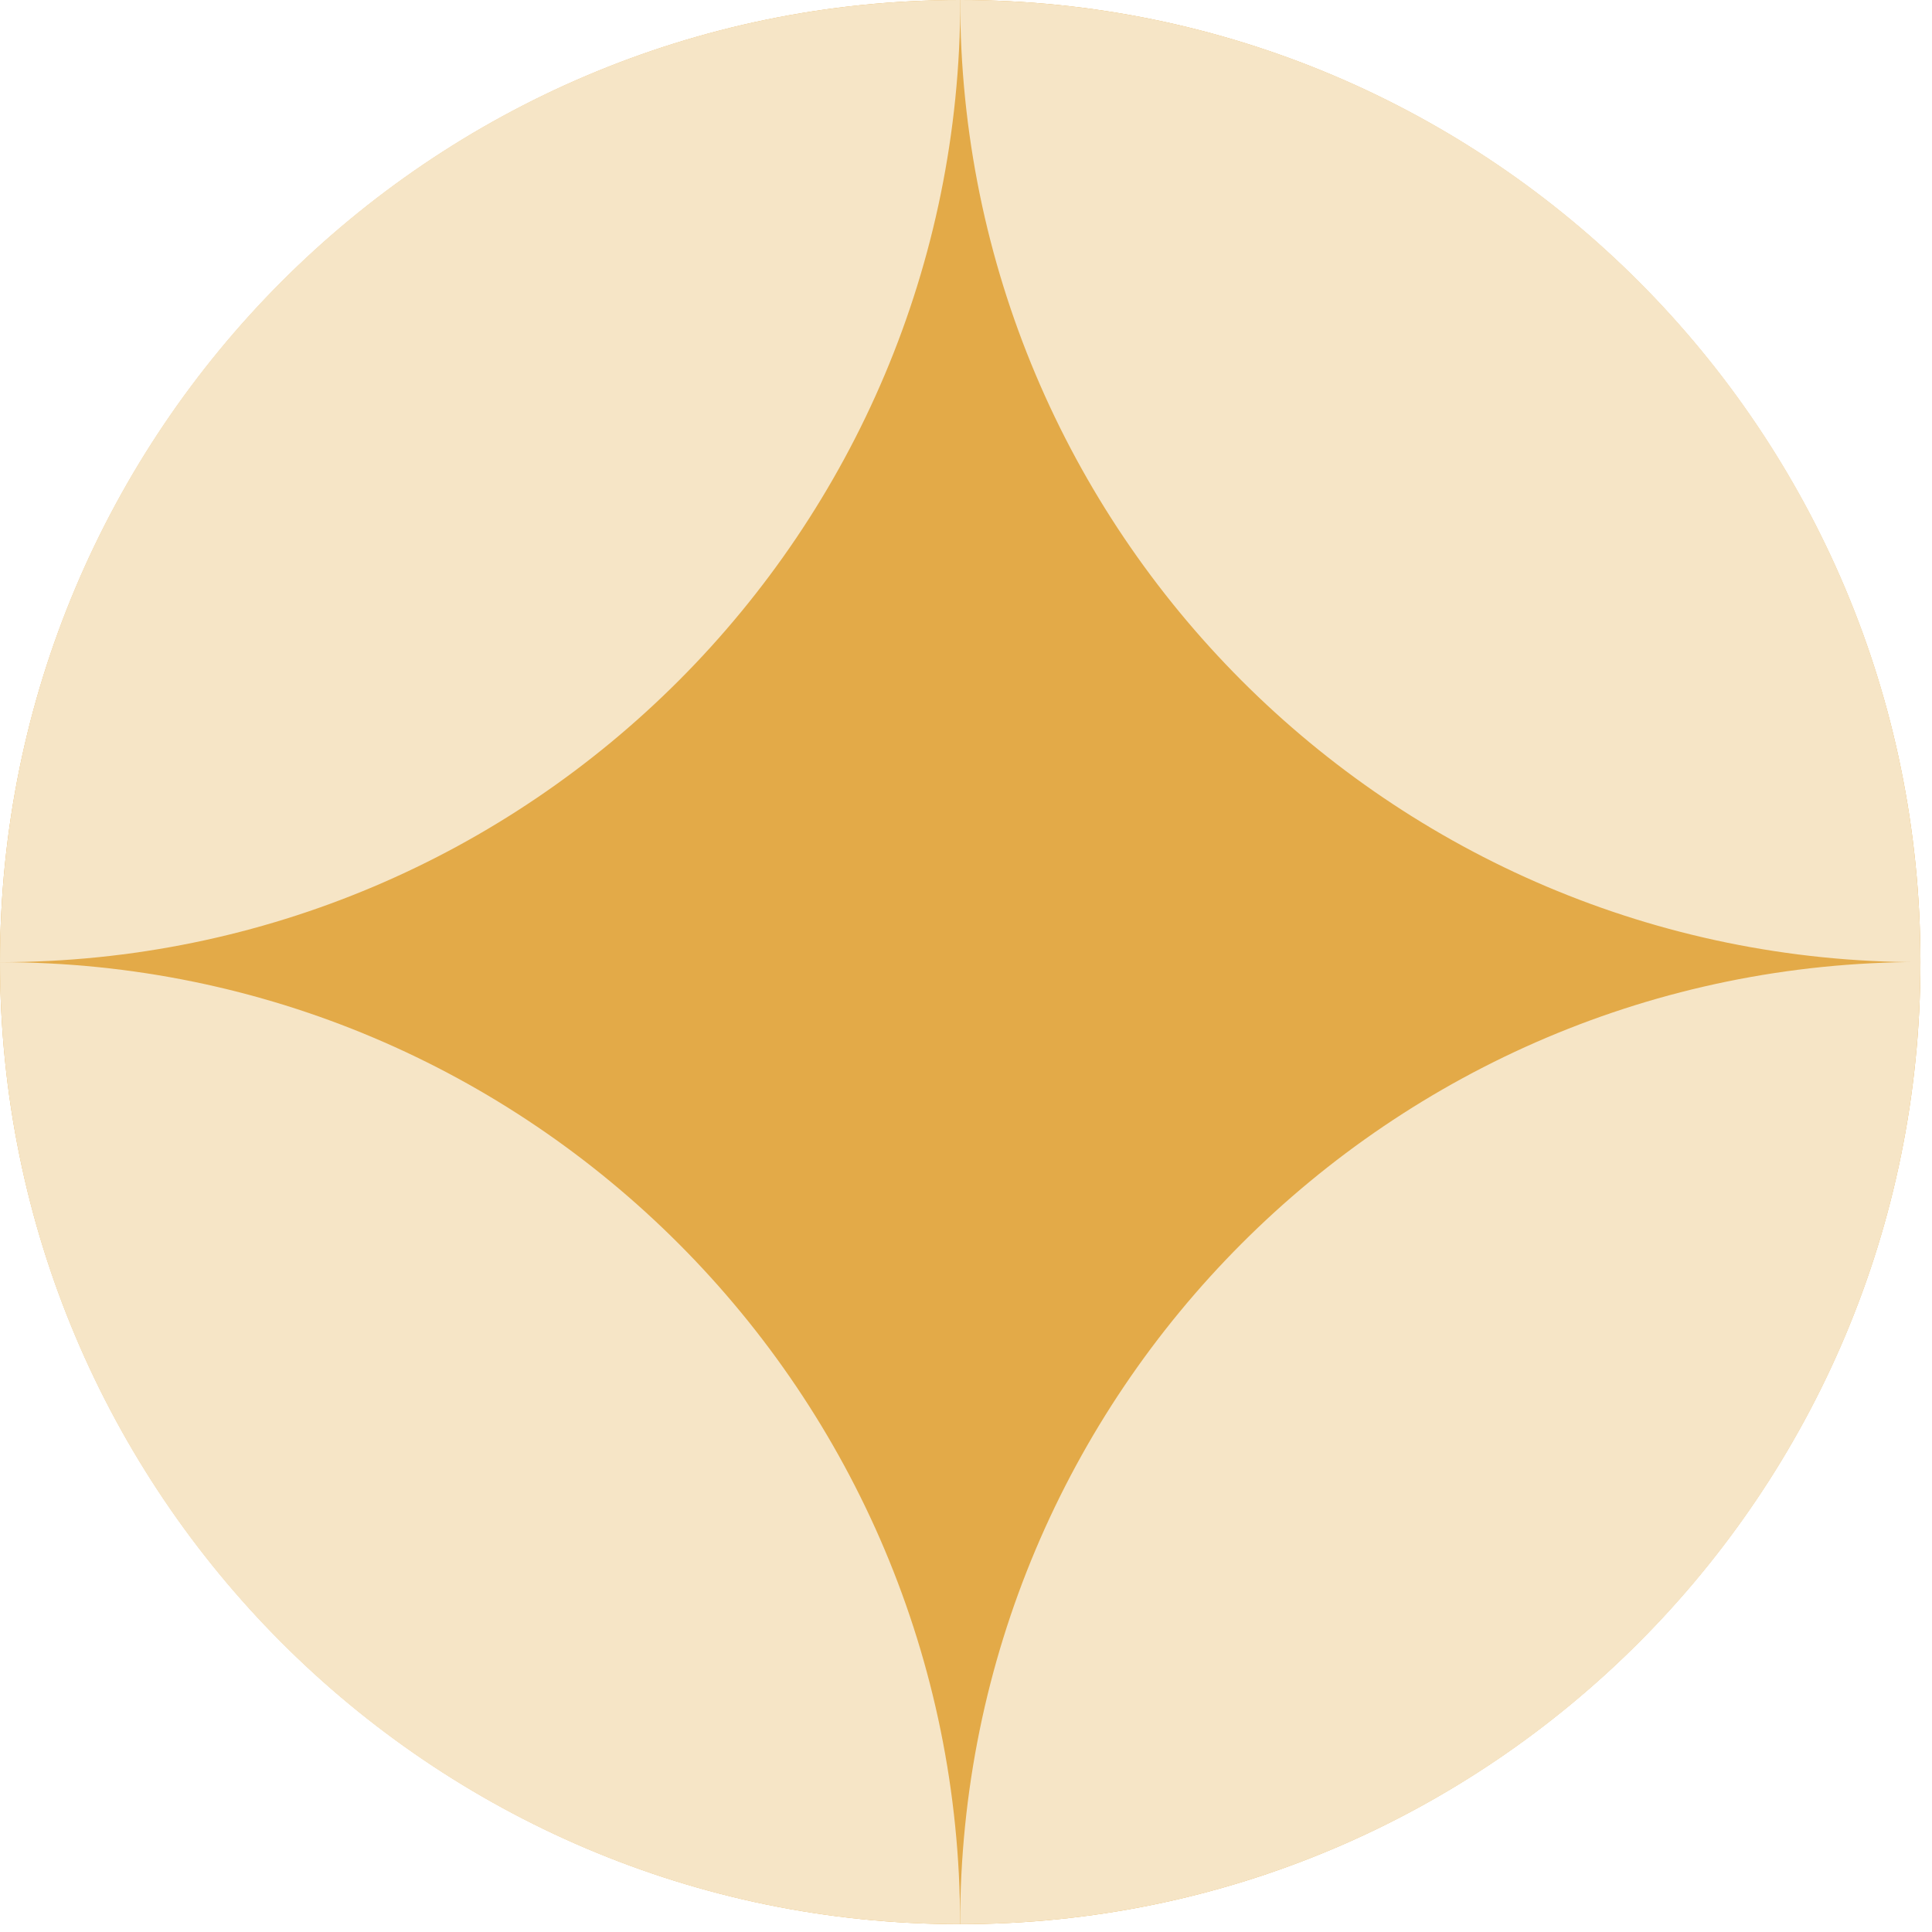
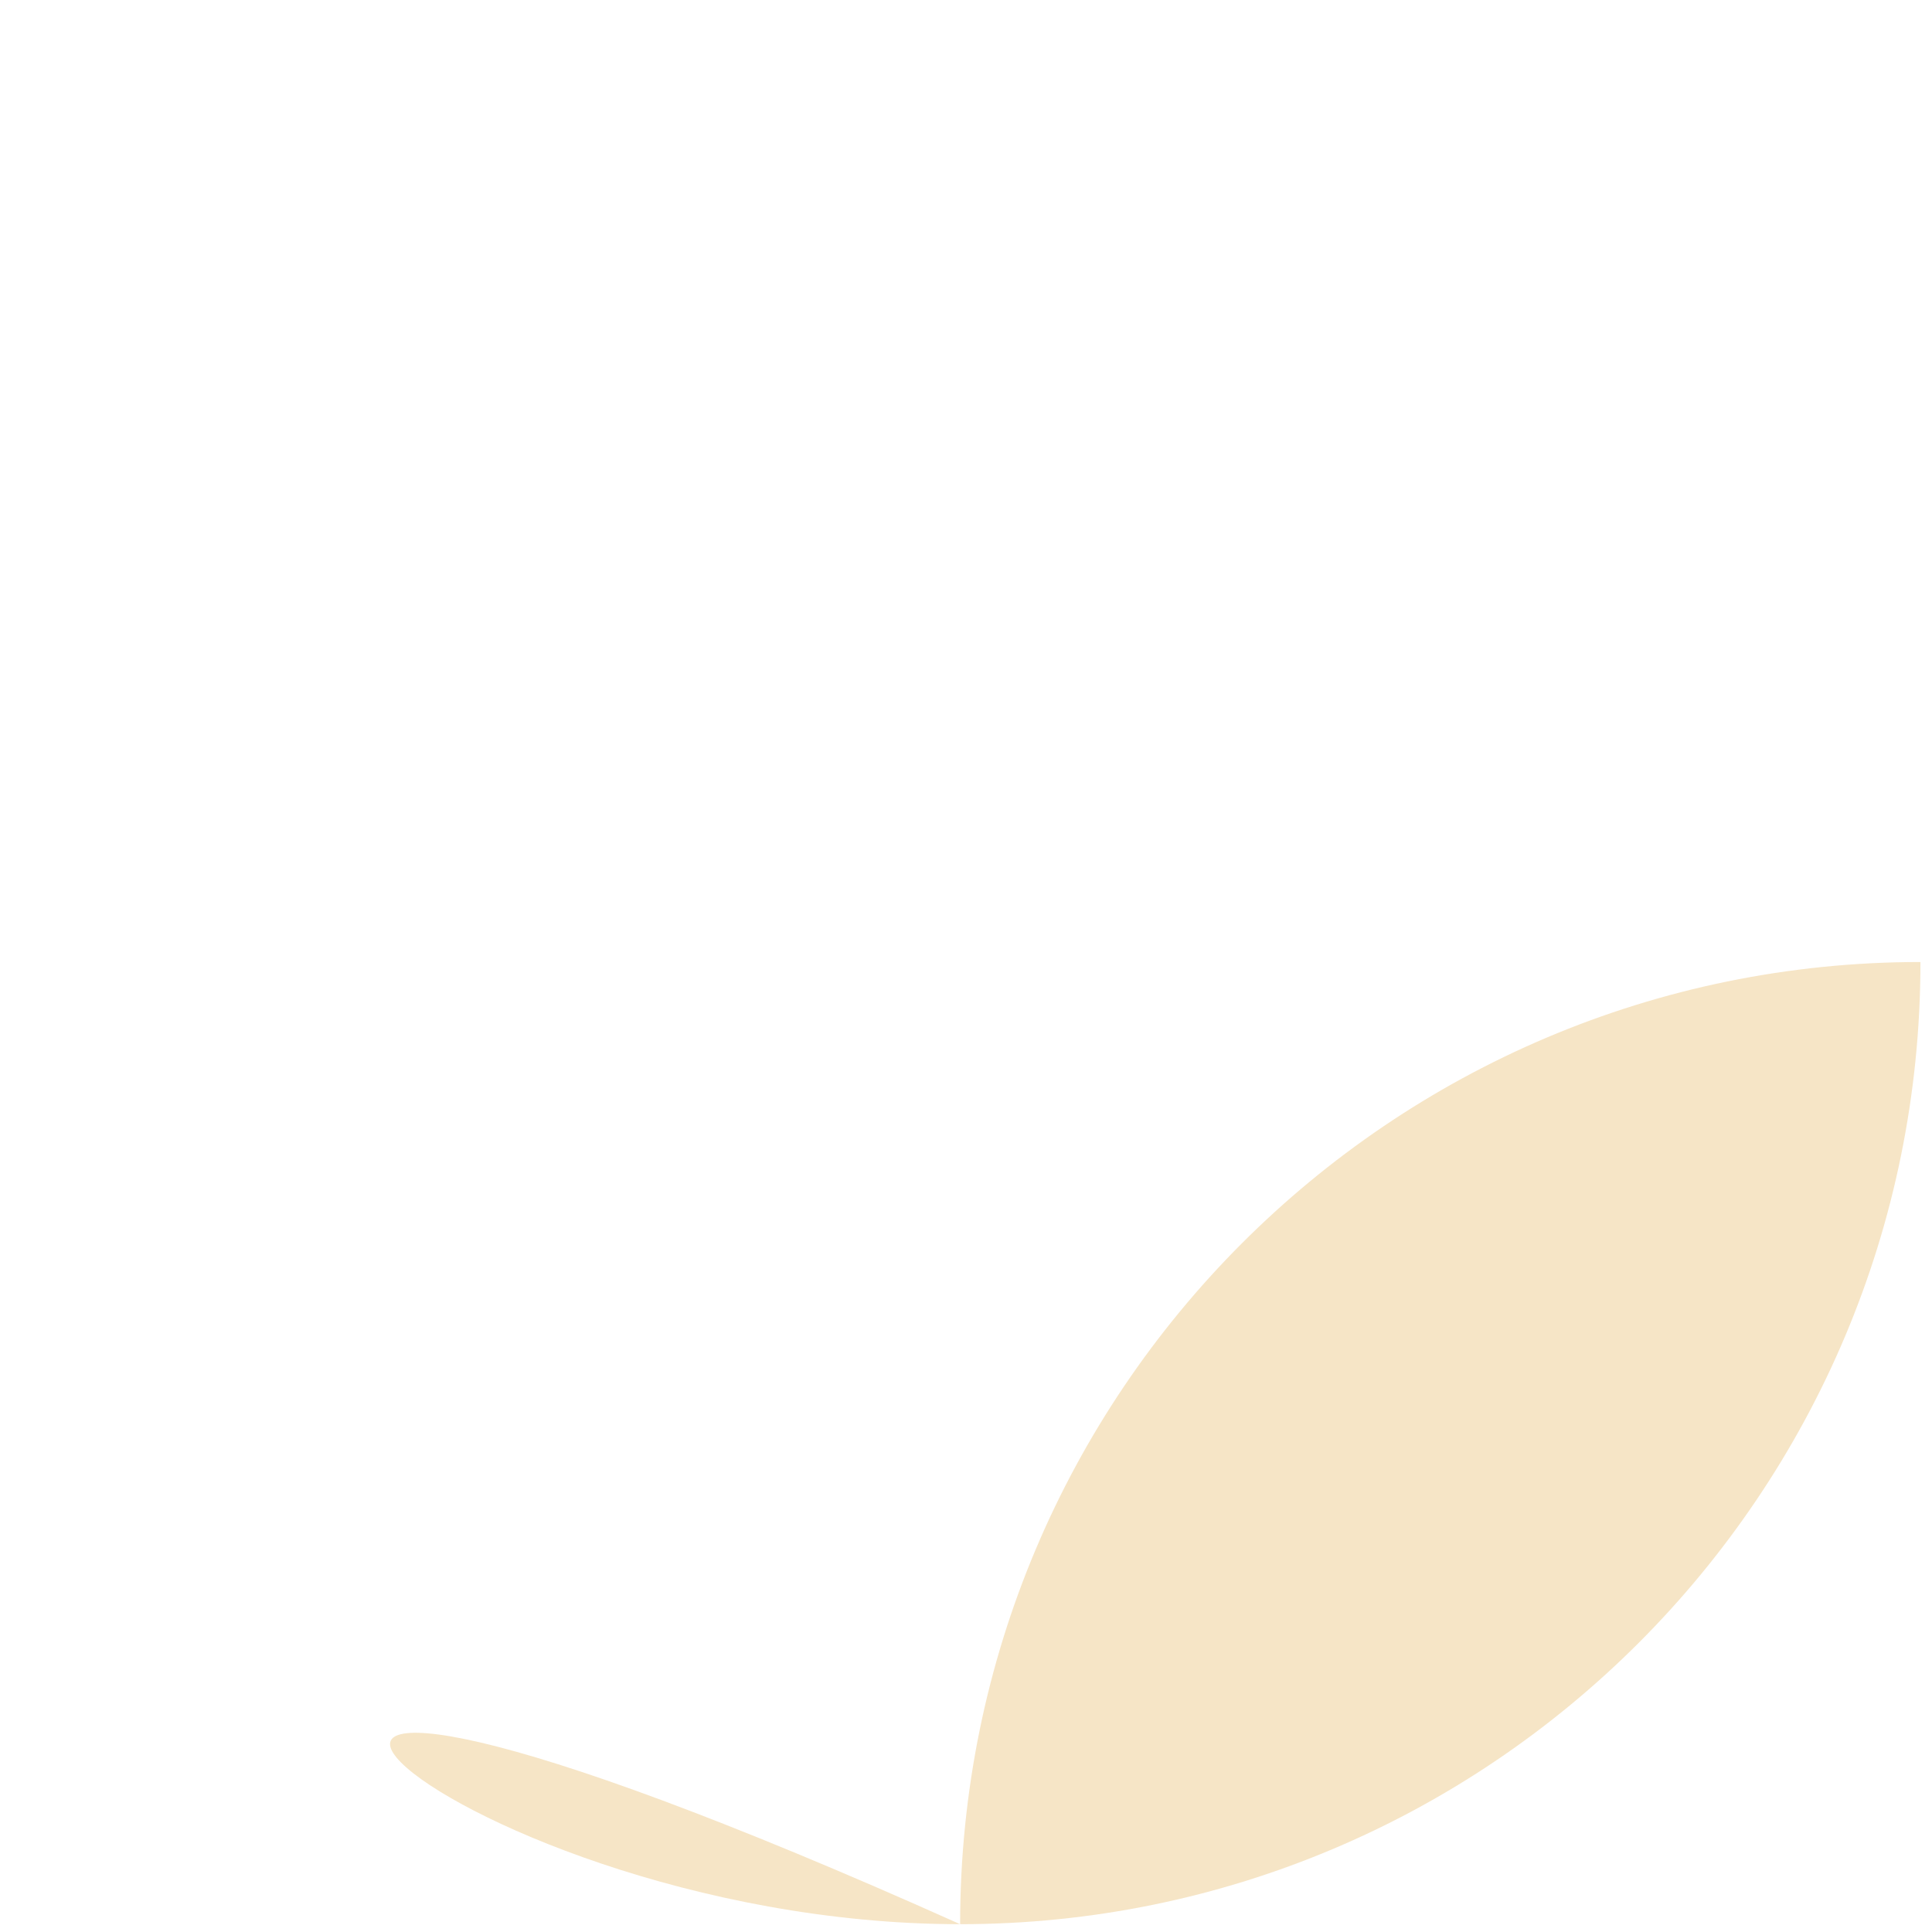
<svg xmlns="http://www.w3.org/2000/svg" width="47" height="47" viewBox="0 0 47 47" fill="none">
-   <path d="M23.359 46.81C10.458 46.81 3.91753e-05 36.306 4.03031e-05 23.405C4.1431e-05 10.504 10.458 -1.12768e-06 23.359 1.63732e-10C36.26 1.128e-06 46.719 10.504 46.719 23.405C46.719 36.306 36.26 46.81 23.359 46.81Z" fill="#E3AA48" />
-   <path d="M23.358 0C23.358 12.926 33.814 23.407 46.719 23.407C46.719 10.477 36.262 1.12814e-06 23.358 0Z" fill="#F6E5C6" />
-   <path d="M23.358 0C10.457 -1.12778e-06 1.13035e-06 10.477 0 23.407C12.9 23.407 23.361 12.93 23.361 1.00816e-05L23.358 0Z" fill="#F6E5C6" />
-   <path d="M23.357 46.81C23.357 33.884 12.9 23.407 0 23.407C-1.13e-06 36.333 10.457 46.81 23.357 46.81Z" fill="#F6E5C6" />
+   <path d="M23.357 46.81C-1.13e-06 36.333 10.457 46.81 23.357 46.81Z" fill="#F6E5C6" />
  <path d="M23.357 46.81C36.258 46.81 46.719 36.333 46.719 23.403C33.819 23.403 23.357 33.88 23.357 46.81Z" fill="#F6E5C6" />
</svg>